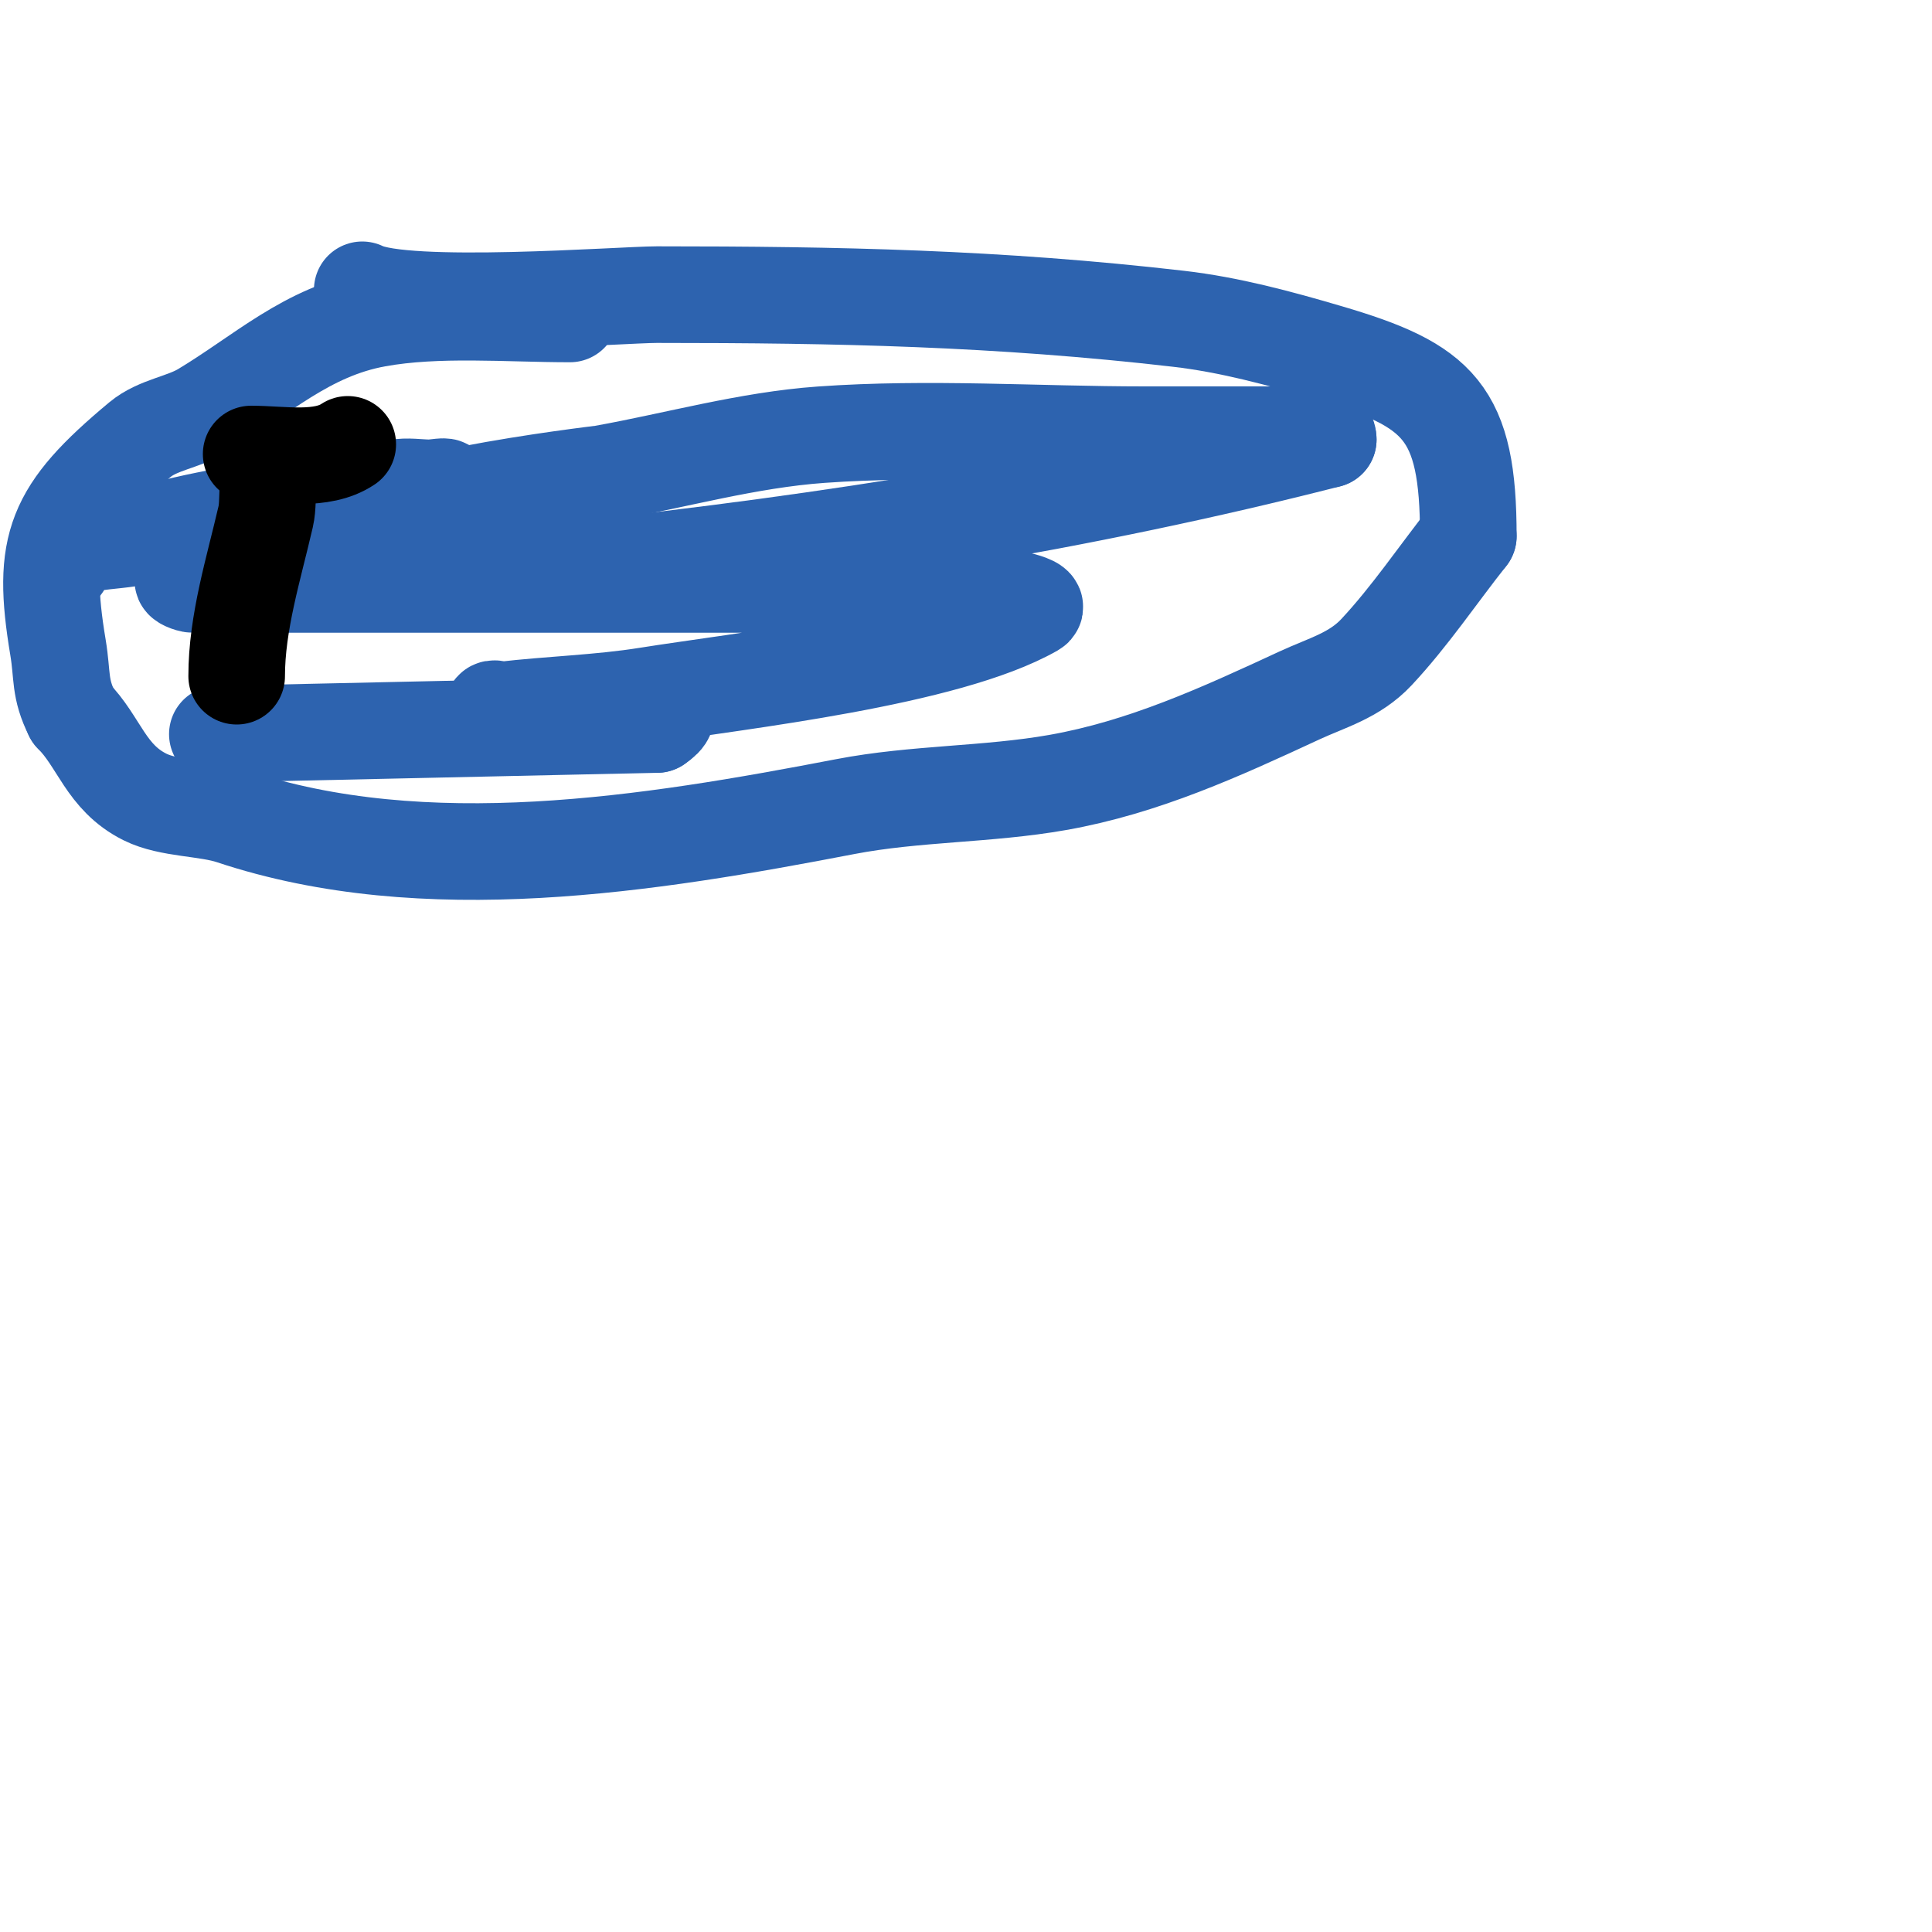
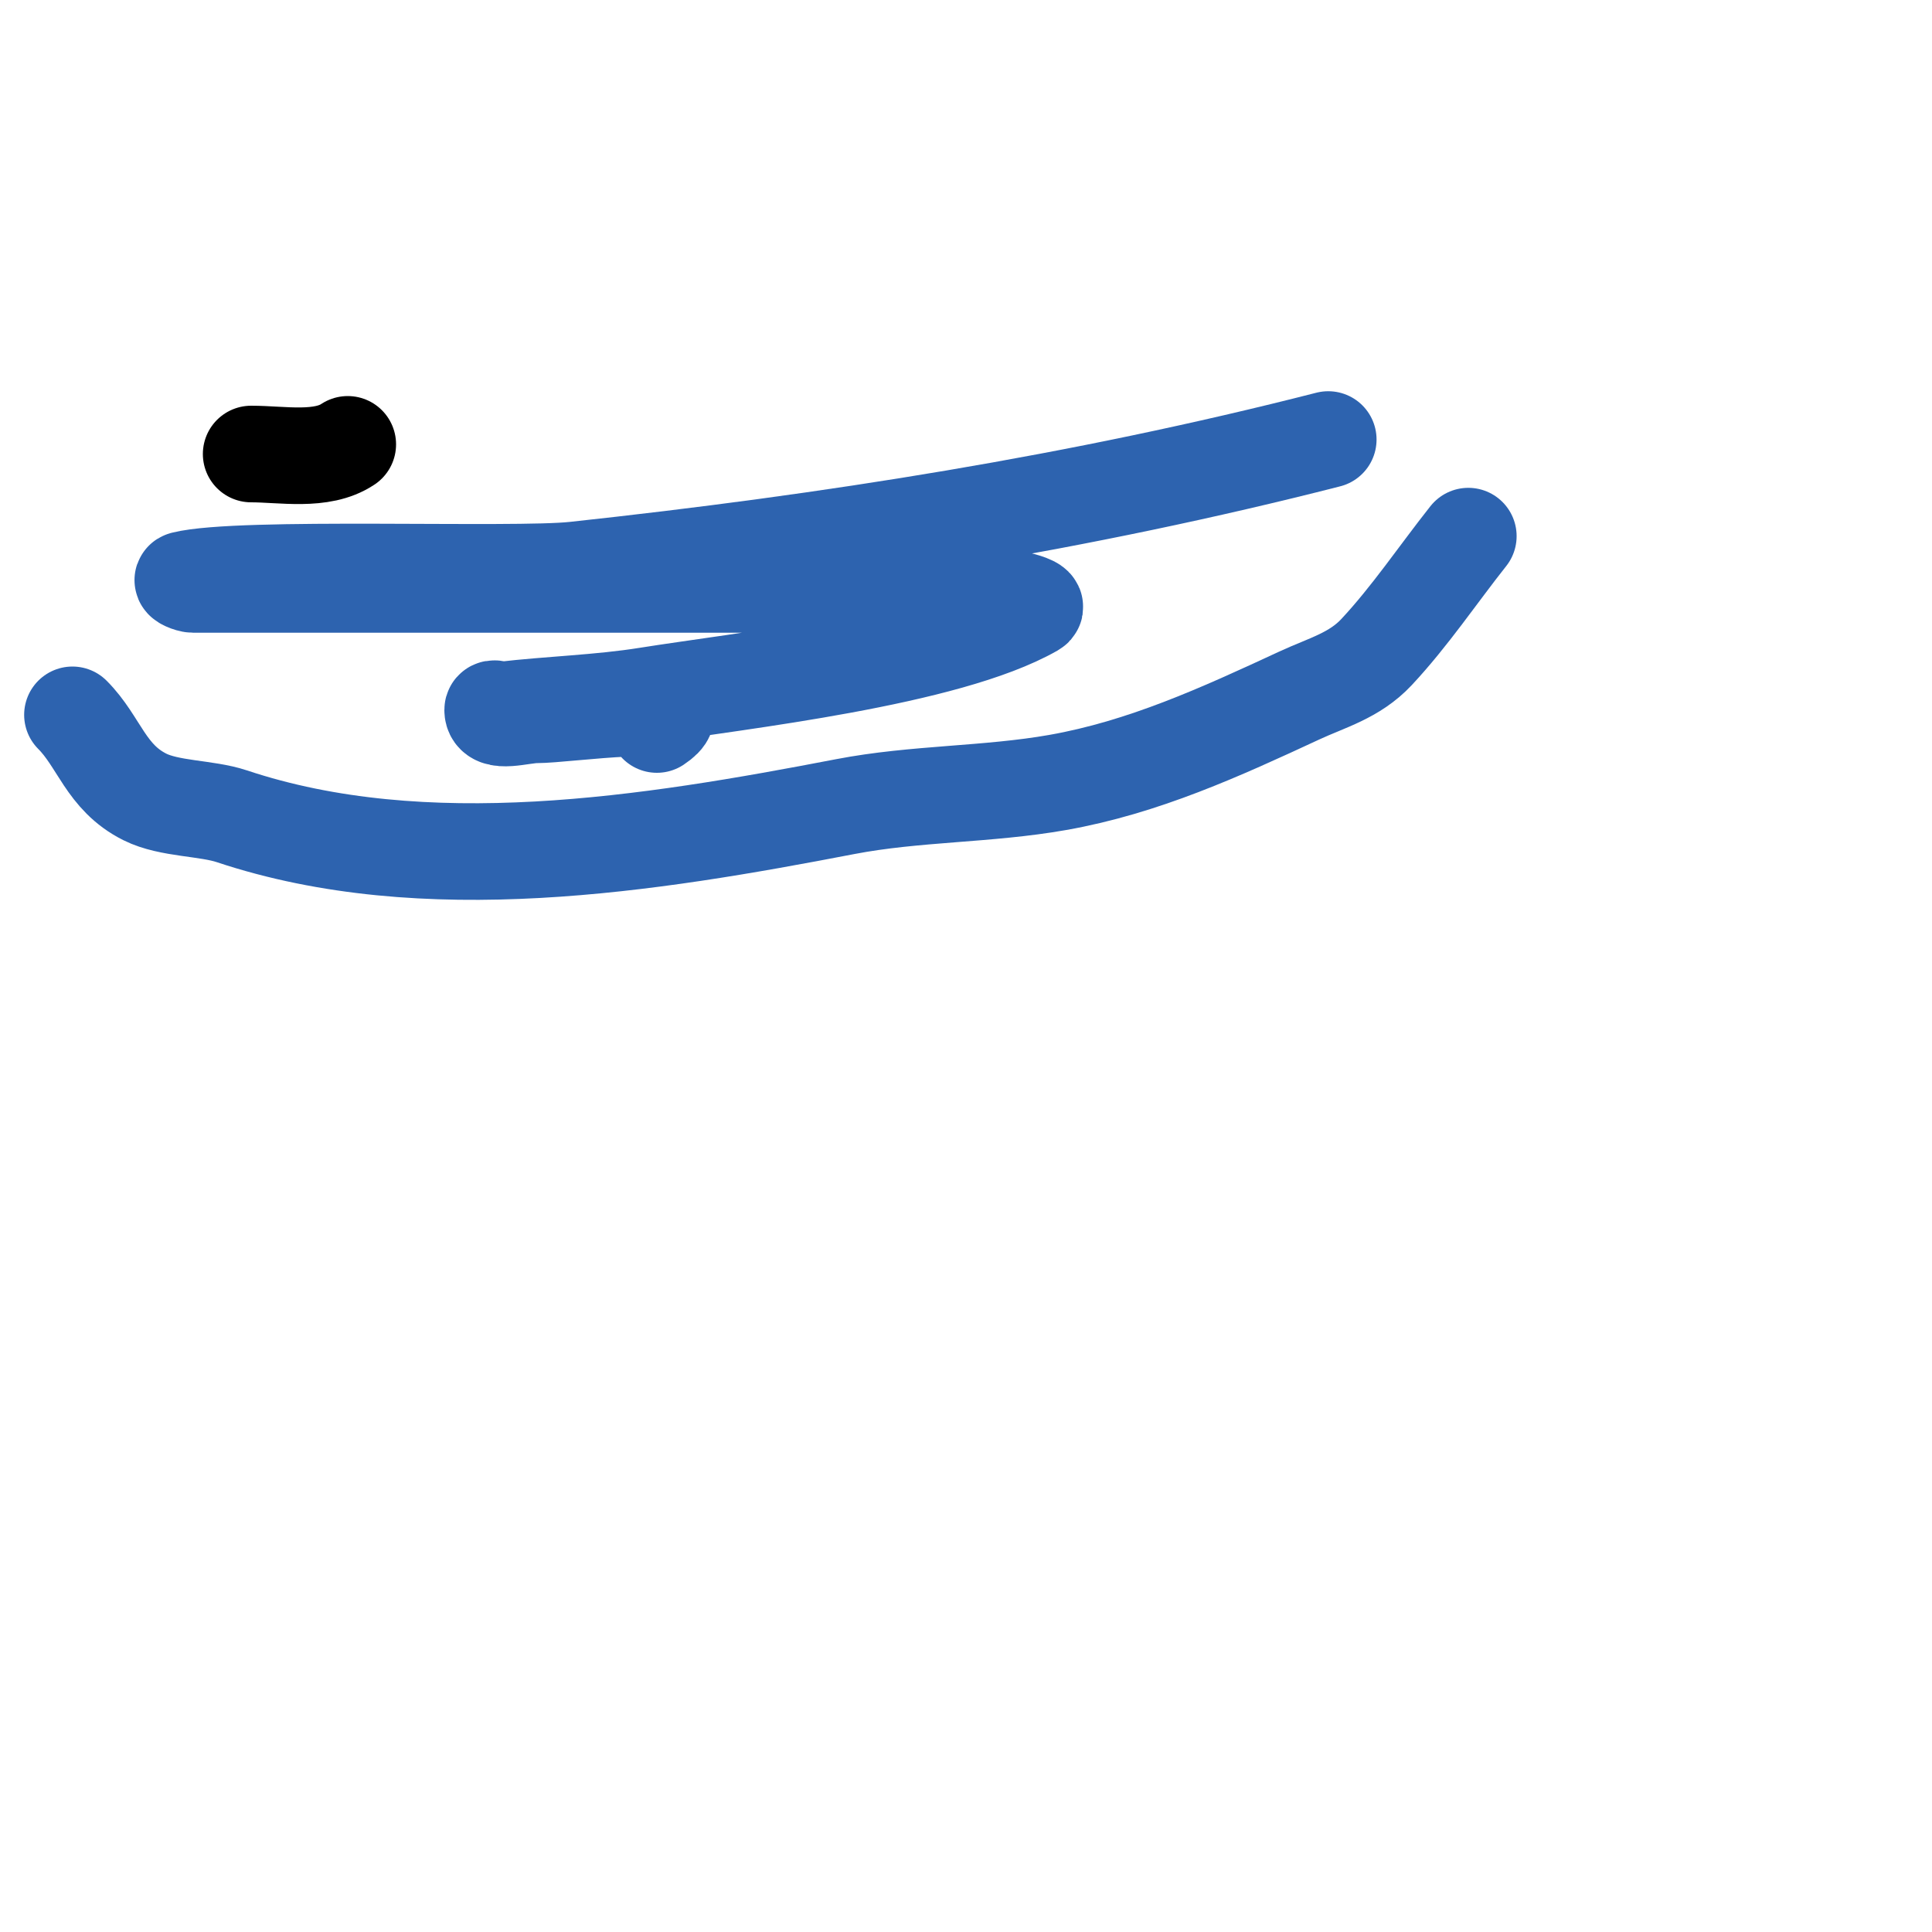
<svg xmlns="http://www.w3.org/2000/svg" viewBox="0 0 400 400" version="1.1">
  <g fill="none" stroke="#2d63af" stroke-width="20" stroke-linecap="round" stroke-linejoin="round">
-     <path d="M75,60c8.889,4.444 53.907,1 61,1c37.464,0 70.588,0.683 108,5c10.524,1.214 20.837,4.011 31,7c23.031,6.774 29,12.257 29,38" />
    <path d="M304,111c-6.333,8 -12.038,16.541 -19,24c-4.566,4.892 -10.295,6.351 -16,9c-16.265,7.552 -32.268,14.871 -50,18c-14.579,2.573 -29.461,2.204 -44,5c-40.587,7.805 -86.99,15.337 -127,2c-5.277,-1.759 -12.916,-1.458 -18,-4c-8.123,-4.062 -9.421,-11.421 -15,-17" />
-     <path d="M15,148c-2.77,-5.541 -2.005,-8.028 -3,-14c-3.519,-21.116 -0.86,-28.116 17,-43c3.666,-3.055 8.908,-3.545 13,-6c12.196,-7.318 21.494,-16.363 36,-19c12.589,-2.289 27.114,-1 40,-1" />
-     <path d="M13,117c0,-5.696 10.523,-4.435 16,-6c13.054,-3.73 22.529,-5.045 37,-7c5.377,-0.727 10.679,-1.936 16,-3c2.288,-0.458 4.667,0 7,0c1,0 3.832,-0.555 3,0c-5.233,3.489 -10.261,7.427 -16,10c-4.058,1.819 -16.145,6.145 -13,3c10.148,-10.148 60.294,-15.693 62,-16c14.995,-2.696 29.804,-6.915 45,-8c22.277,-1.591 44.667,0 67,0c9,0 18,0 27,0c3.682,0 11,-2.682 11,1" />
    <path d="M275,91c-51.268,13.115 -103.29,21.302 -156,27c-12.797,1.383 -69.391,-0.902 -81,2c-0.723,0.181 1.255,1 2,1c3,0 6,0 9,0c9.667,0 19.333,0 29,0c27.667,0 55.333,0 83,0c10.667,0 21.38,-0.996 32,0c5.729,0.537 11.358,1.871 17,3c1.462,0.292 5.294,1.26 4,2c-18.032,10.304 -61.064,14.97 -80,18c-9.924,1.588 -20.019,1.826 -30,3c-0.662,0.078 -2,-0.667 -2,0c0,3.018 5.982,1 9,1c6.404,0 34.355,-4.236 25,2" />
-     <path d="M136,150l-91,2" />
  </g>
  <g fill="none" stroke="#000000" stroke-width="20" stroke-linecap="round" stroke-linejoin="round">
-     <path d="M59,95c-4.85,2.425 -2.999,7.665 -4,12c-2.488,10.783 -6,21.902 -6,33" />
    <path d="M52,94c6.445,0 14.581,1.613 20,-2" />
  </g>
</svg>